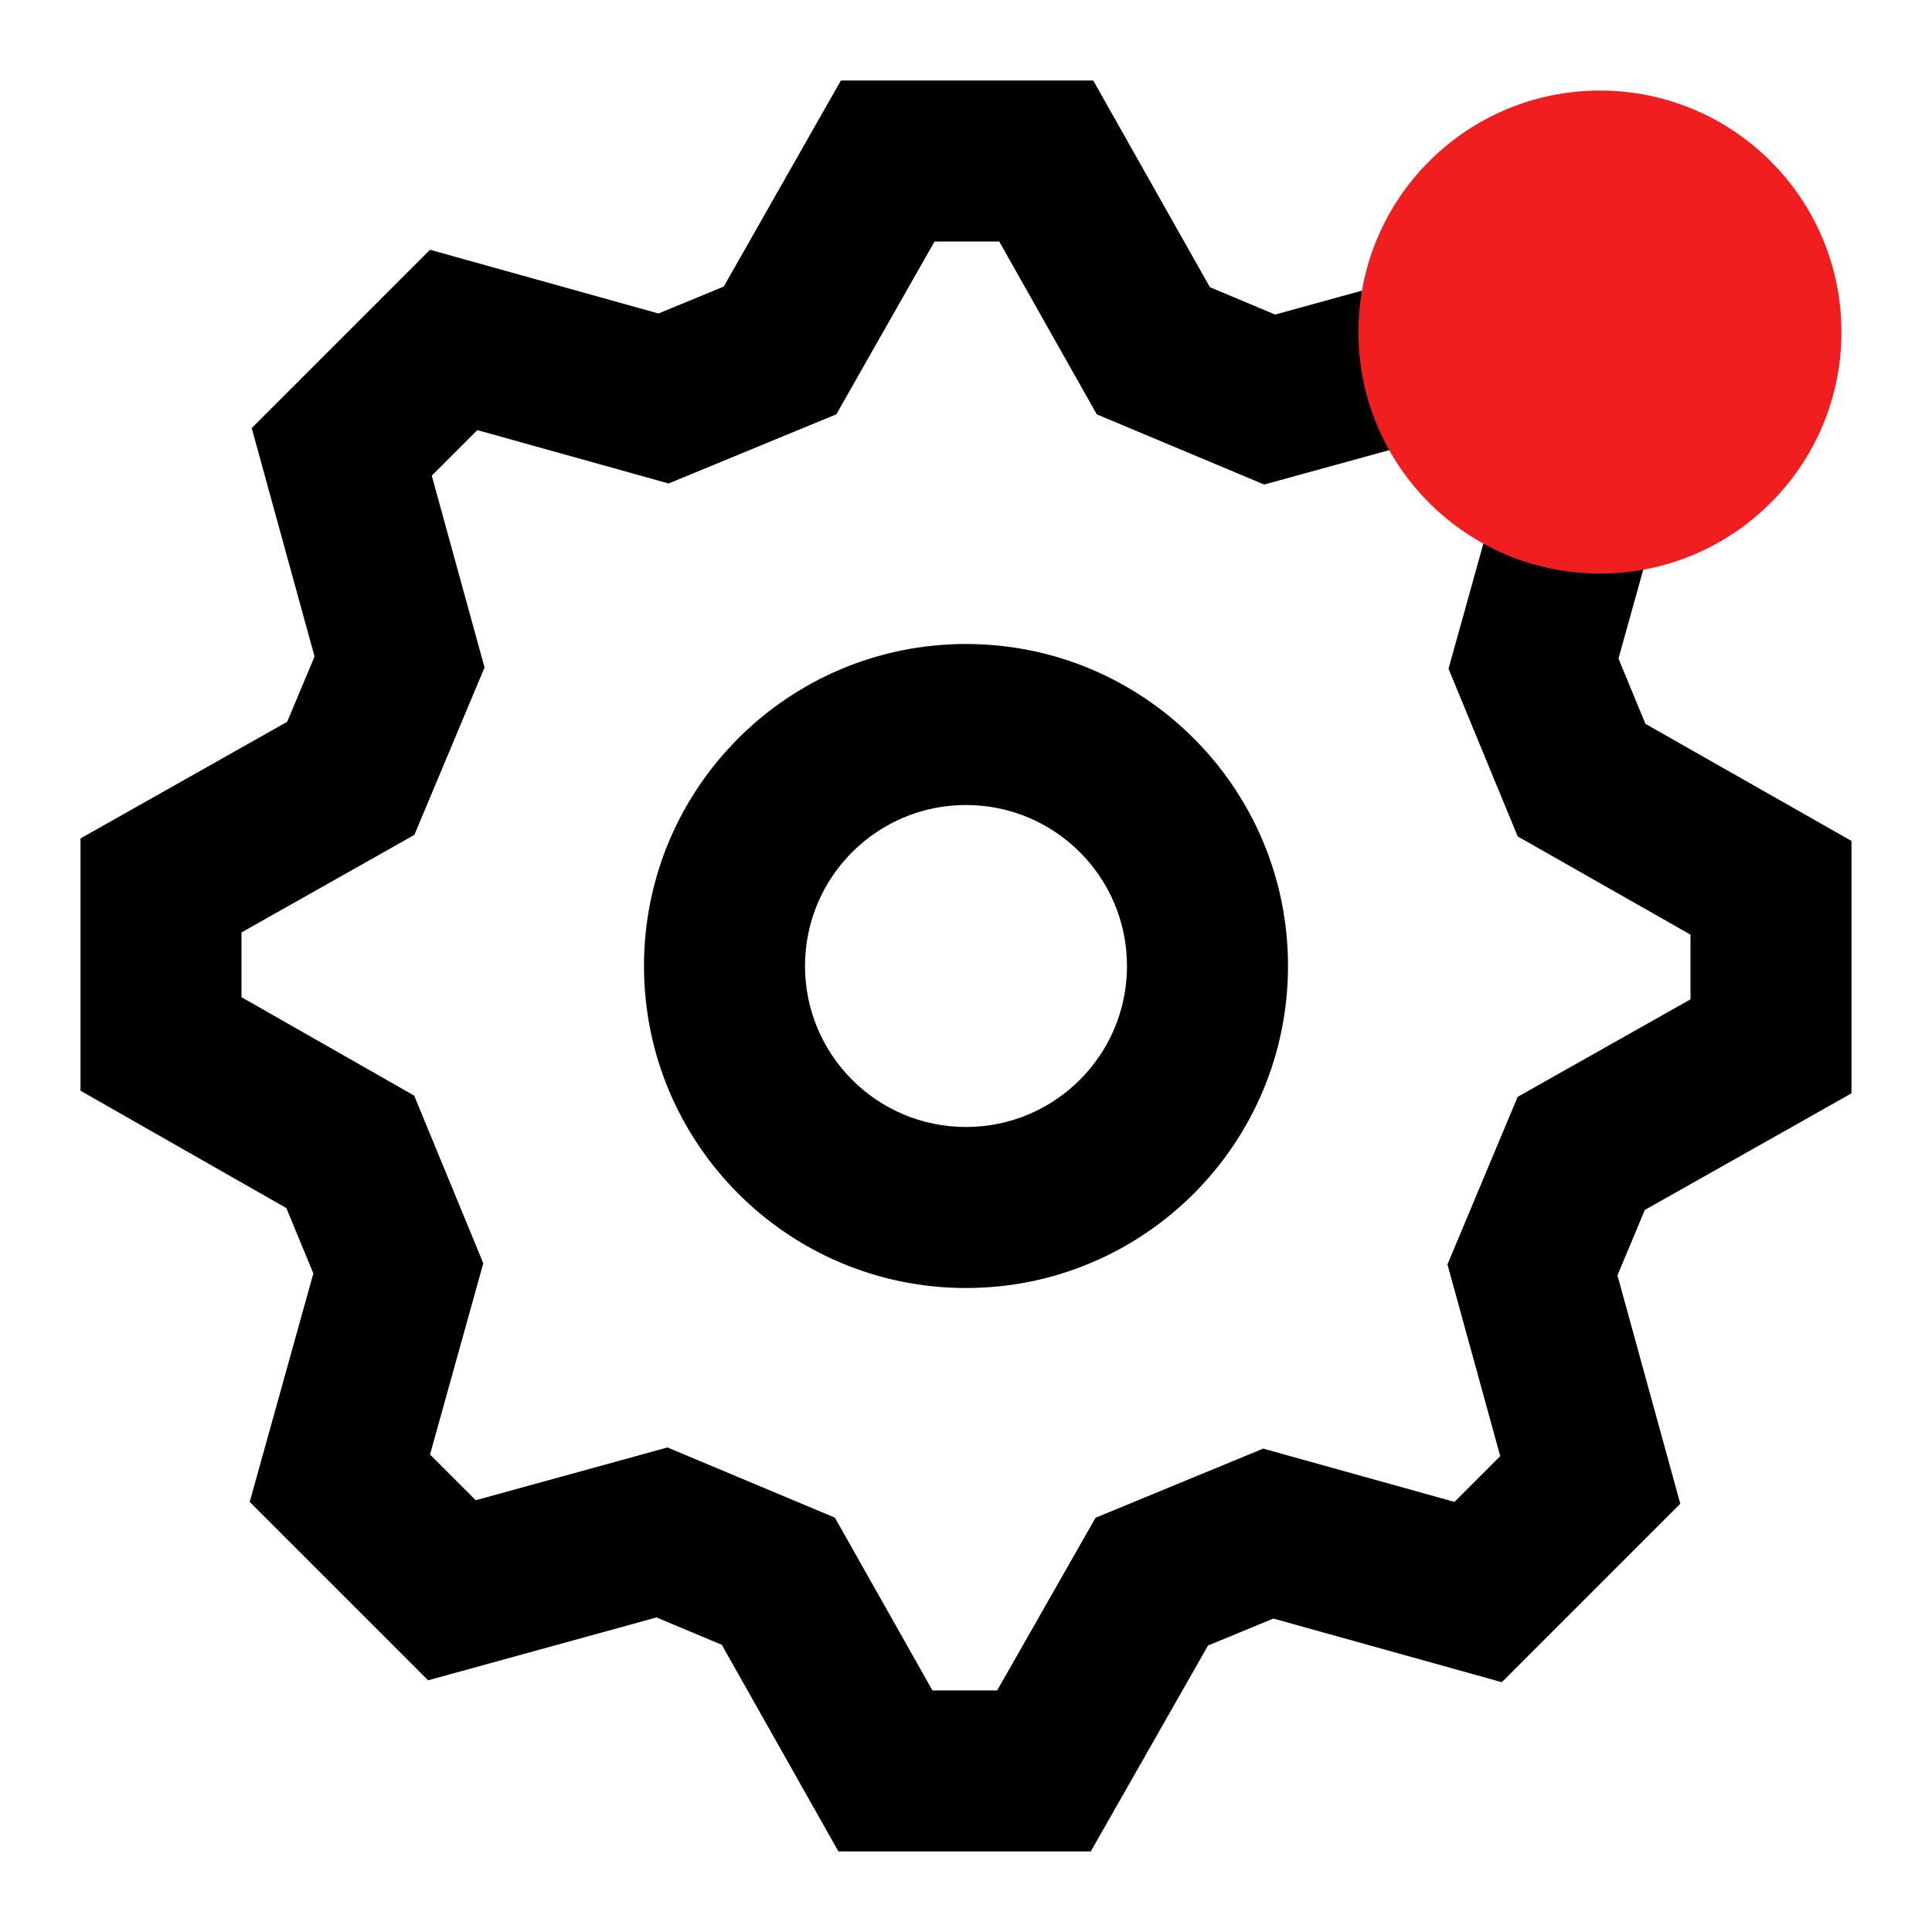
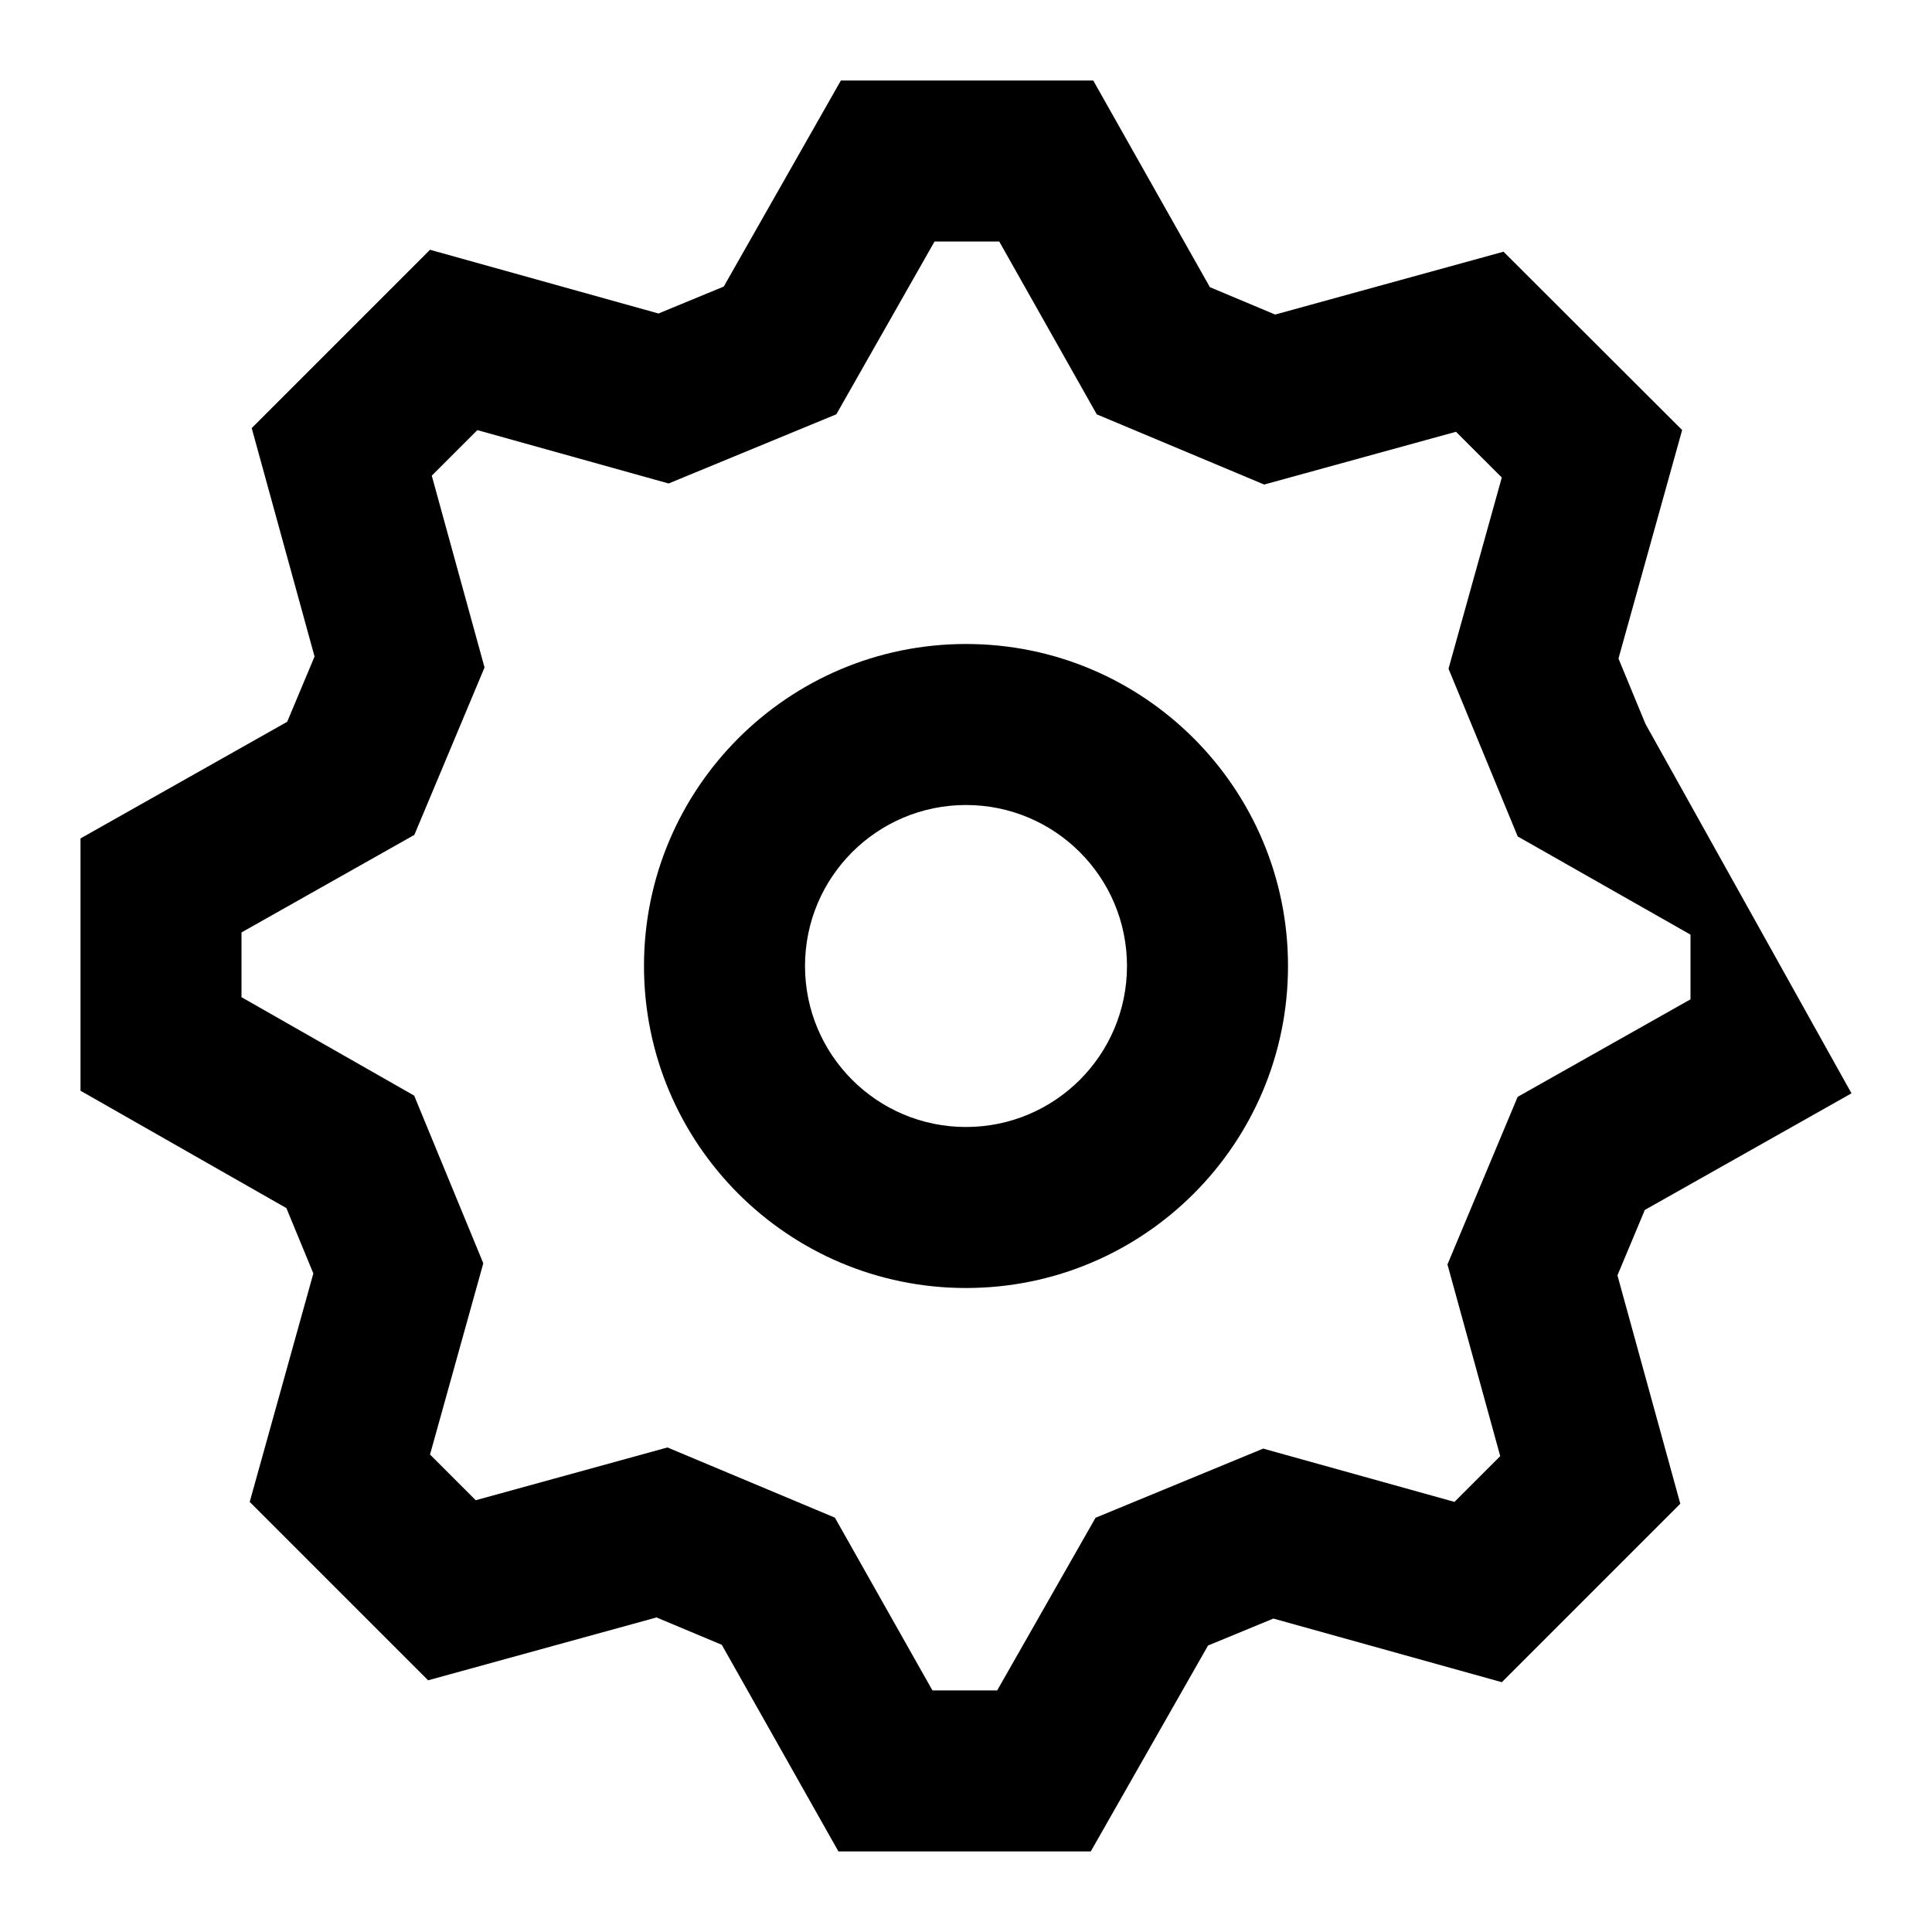
<svg xmlns="http://www.w3.org/2000/svg" width="64" height="64" viewBox="0 0 64 64" fill="none">
  <g id="24 / basic / settings">
-     <path id="icon" fill-rule="evenodd" clip-rule="evenodd" d="M49.75 55.725L55.662 49.813L53.58 42.248L54.487 40.081L61.333 36.218V27.857L54.507 23.978L53.614 21.815L55.723 14.246L49.806 8.338L42.241 10.42L40.079 9.513L36.215 2.667H27.855L23.975 9.493L21.813 10.385L14.245 8.274L8.338 14.181L10.42 21.748L9.514 23.91L2.667 27.774V36.132L9.487 40.02L10.38 42.185L8.272 49.752L14.182 55.662L21.748 53.58L23.91 54.486L27.774 61.331H36.133L40.018 54.51L42.182 53.617L49.75 55.725ZM50.274 36.335L47.949 41.887L49.697 48.236L48.181 49.752L41.845 47.987L36.291 50.278L33.033 55.997H30.888L27.657 50.274L22.111 47.949L15.759 49.697L14.245 48.183L16.01 41.848L13.72 36.294L8 33.033V30.888L13.726 27.657L16.051 22.111L14.303 15.758L15.813 14.248L22.149 16.016L27.705 13.724L30.958 8H33.101L36.332 13.726L41.878 16.051L48.232 14.303L49.749 15.818L47.984 22.152L50.276 27.708L56 30.961V33.104L50.274 36.335ZM32 42.667C26.109 42.667 21.333 37.891 21.333 32C21.333 26.109 26.109 21.333 32 21.333C37.891 21.333 42.667 26.109 42.667 32C42.667 37.891 37.891 42.667 32 42.667ZM37.333 32C37.333 34.946 34.946 37.333 32 37.333C29.055 37.333 26.667 34.946 26.667 32C26.667 29.054 29.055 26.667 32 26.667C34.946 26.667 37.333 29.054 37.333 32Z" fill="black" />
-     <circle id="Ellipse 12" cx="53" cy="11" r="8" fill="#F11E20" />
+     <path id="icon" fill-rule="evenodd" clip-rule="evenodd" d="M49.75 55.725L55.662 49.813L53.58 42.248L54.487 40.081L61.333 36.218L54.507 23.978L53.614 21.815L55.723 14.246L49.806 8.338L42.241 10.42L40.079 9.513L36.215 2.667H27.855L23.975 9.493L21.813 10.385L14.245 8.274L8.338 14.181L10.42 21.748L9.514 23.91L2.667 27.774V36.132L9.487 40.02L10.38 42.185L8.272 49.752L14.182 55.662L21.748 53.58L23.91 54.486L27.774 61.331H36.133L40.018 54.51L42.182 53.617L49.75 55.725ZM50.274 36.335L47.949 41.887L49.697 48.236L48.181 49.752L41.845 47.987L36.291 50.278L33.033 55.997H30.888L27.657 50.274L22.111 47.949L15.759 49.697L14.245 48.183L16.01 41.848L13.72 36.294L8 33.033V30.888L13.726 27.657L16.051 22.111L14.303 15.758L15.813 14.248L22.149 16.016L27.705 13.724L30.958 8H33.101L36.332 13.726L41.878 16.051L48.232 14.303L49.749 15.818L47.984 22.152L50.276 27.708L56 30.961V33.104L50.274 36.335ZM32 42.667C26.109 42.667 21.333 37.891 21.333 32C21.333 26.109 26.109 21.333 32 21.333C37.891 21.333 42.667 26.109 42.667 32C42.667 37.891 37.891 42.667 32 42.667ZM37.333 32C37.333 34.946 34.946 37.333 32 37.333C29.055 37.333 26.667 34.946 26.667 32C26.667 29.054 29.055 26.667 32 26.667C34.946 26.667 37.333 29.054 37.333 32Z" fill="black" />
  </g>
</svg>